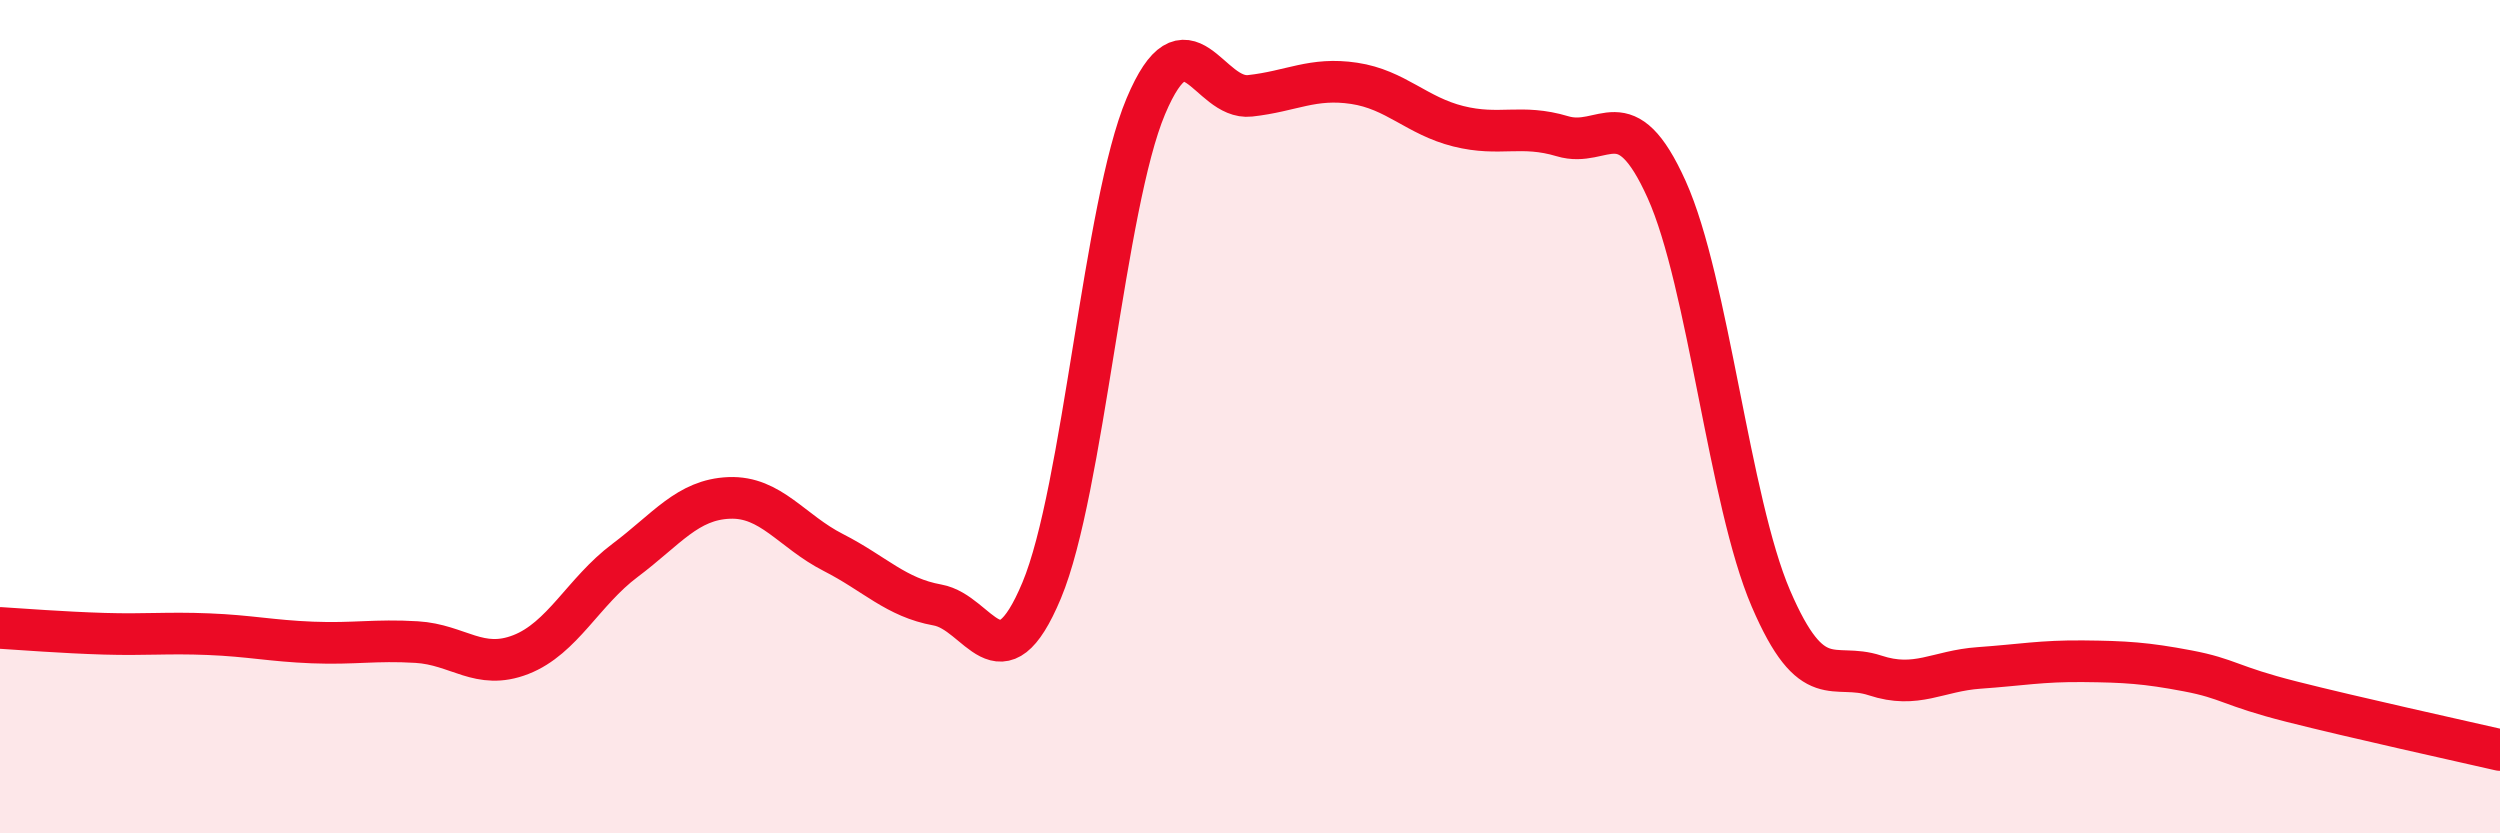
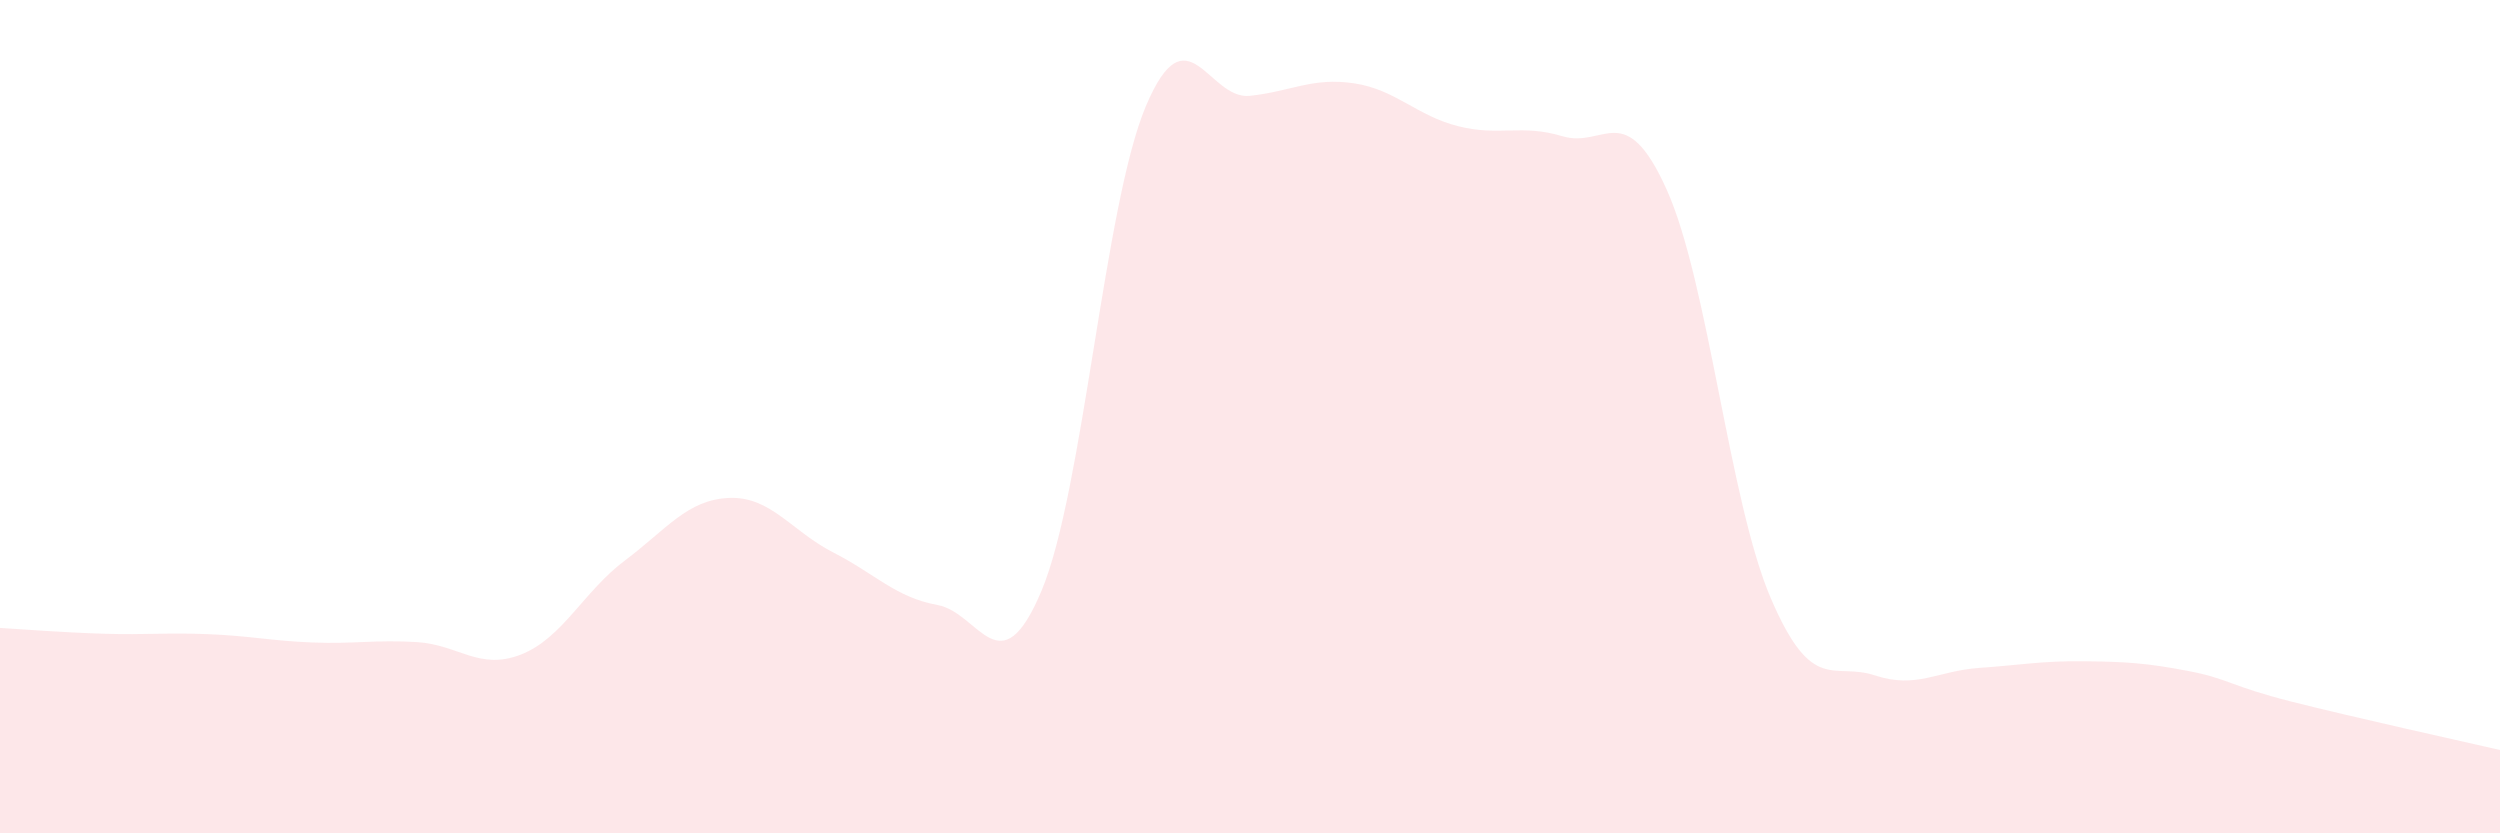
<svg xmlns="http://www.w3.org/2000/svg" width="60" height="20" viewBox="0 0 60 20">
  <path d="M 0,15.07 C 0.5,15.1 1.5,15.18 2.5,15.21 C 3.5,15.24 4,15.18 5,15.22 C 6,15.26 6.5,15.38 7.5,15.42 C 8.5,15.46 9,15.35 10,15.41 C 11,15.47 11.5,16.1 12.5,15.71 C 13.5,15.32 14,14.2 15,13.45 C 16,12.7 16.5,11.99 17.5,11.95 C 18.5,11.91 19,12.75 20,13.26 C 21,13.77 21.5,14.34 22.5,14.52 C 23.5,14.7 24,16.56 25,14.17 C 26,11.78 26.5,4.92 27.5,2.55 C 28.5,0.18 29,2.41 30,2.3 C 31,2.19 31.5,1.85 32.5,2 C 33.5,2.15 34,2.78 35,3.03 C 36,3.28 36.5,2.97 37.5,3.27 C 38.5,3.57 39,2.33 40,4.55 C 41,6.77 41.5,12.03 42.5,14.36 C 43.5,16.69 44,15.88 45,16.21 C 46,16.54 46.5,16.1 47.5,16.03 C 48.5,15.96 49,15.86 50,15.87 C 51,15.88 51.5,15.91 52.5,16.1 C 53.5,16.29 53.5,16.46 55,16.84 C 56.5,17.22 59,17.77 60,18L60 20L0 20Z" fill="#EB0A25" opacity="0.1" stroke-linecap="round" stroke-linejoin="round" />
-   <path d="M 0,15.07 C 0.5,15.1 1.5,15.18 2.5,15.21 C 3.5,15.24 4,15.18 5,15.22 C 6,15.26 6.5,15.38 7.5,15.42 C 8.5,15.46 9,15.35 10,15.41 C 11,15.47 11.5,16.1 12.5,15.71 C 13.5,15.32 14,14.2 15,13.45 C 16,12.7 16.5,11.99 17.5,11.95 C 18.5,11.91 19,12.75 20,13.26 C 21,13.77 21.5,14.34 22.5,14.52 C 23.5,14.7 24,16.56 25,14.17 C 26,11.78 26.5,4.92 27.5,2.55 C 28.5,0.18 29,2.41 30,2.3 C 31,2.19 31.5,1.85 32.5,2 C 33.5,2.15 34,2.78 35,3.03 C 36,3.28 36.5,2.97 37.5,3.27 C 38.5,3.57 39,2.33 40,4.55 C 41,6.77 41.5,12.03 42.5,14.36 C 43.5,16.69 44,15.88 45,16.21 C 46,16.54 46.5,16.1 47.5,16.03 C 48.5,15.96 49,15.86 50,15.87 C 51,15.88 51.5,15.91 52.5,16.1 C 53.5,16.29 53.5,16.46 55,16.84 C 56.5,17.22 59,17.77 60,18" stroke="#EB0A25" stroke-width="1" fill="none" stroke-linecap="round" stroke-linejoin="round" />
</svg>